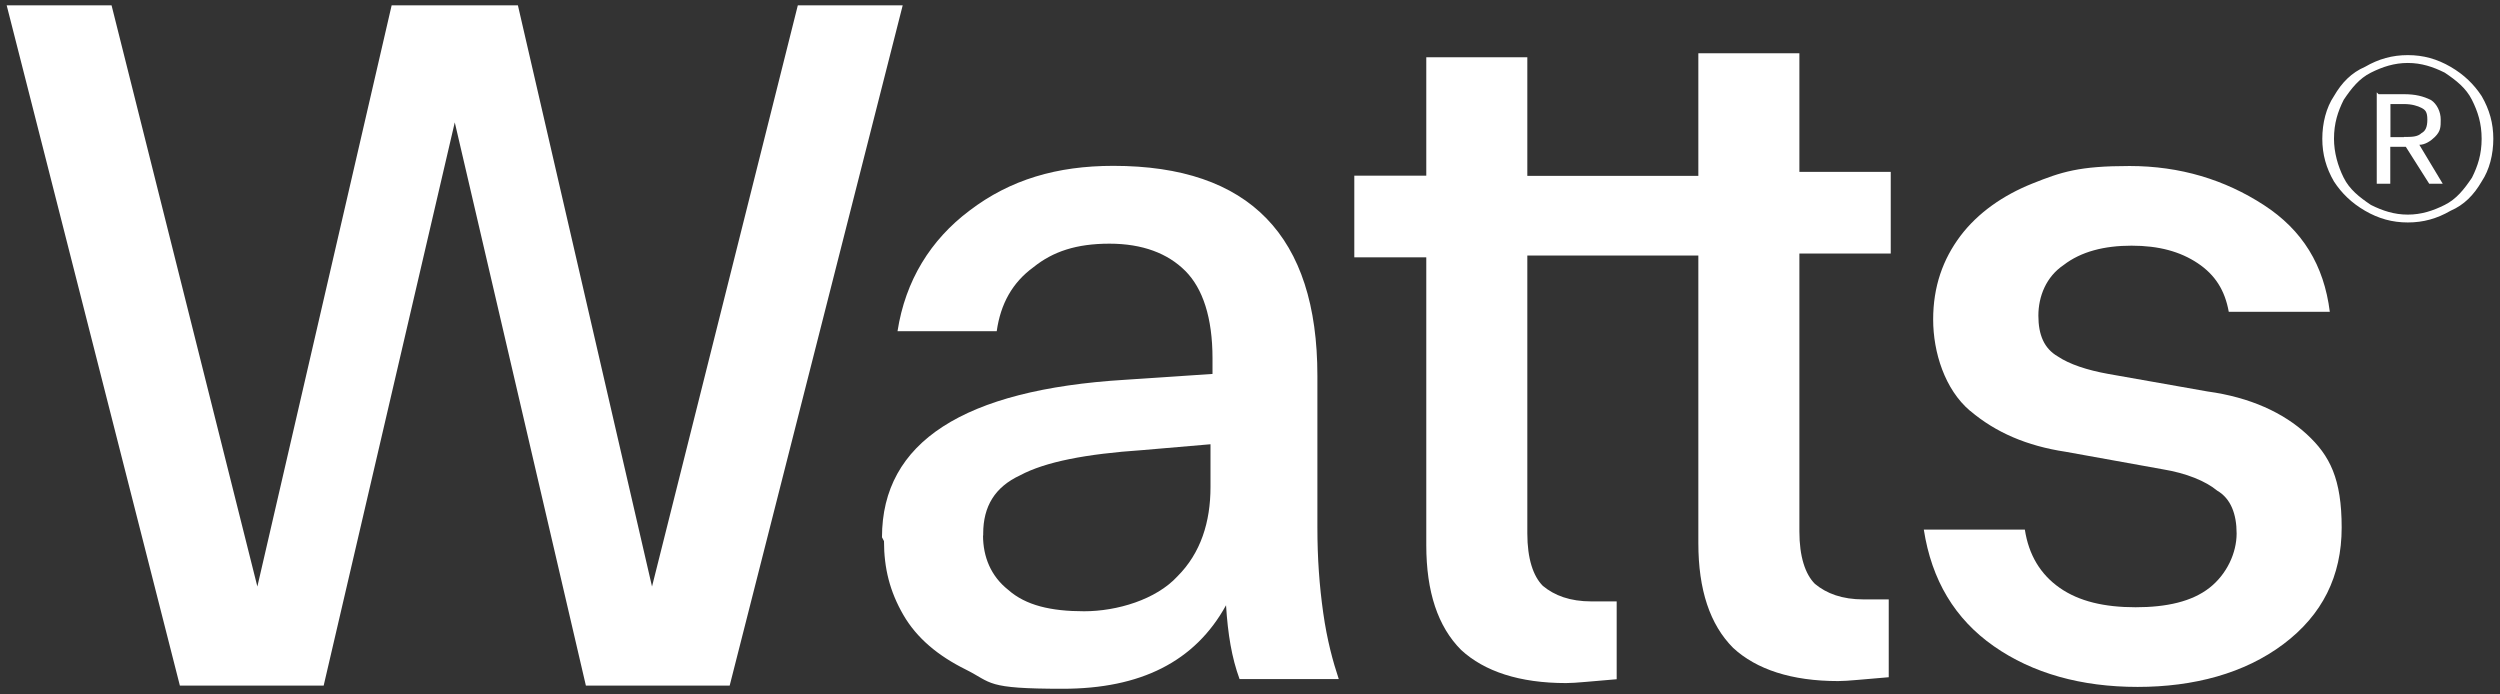
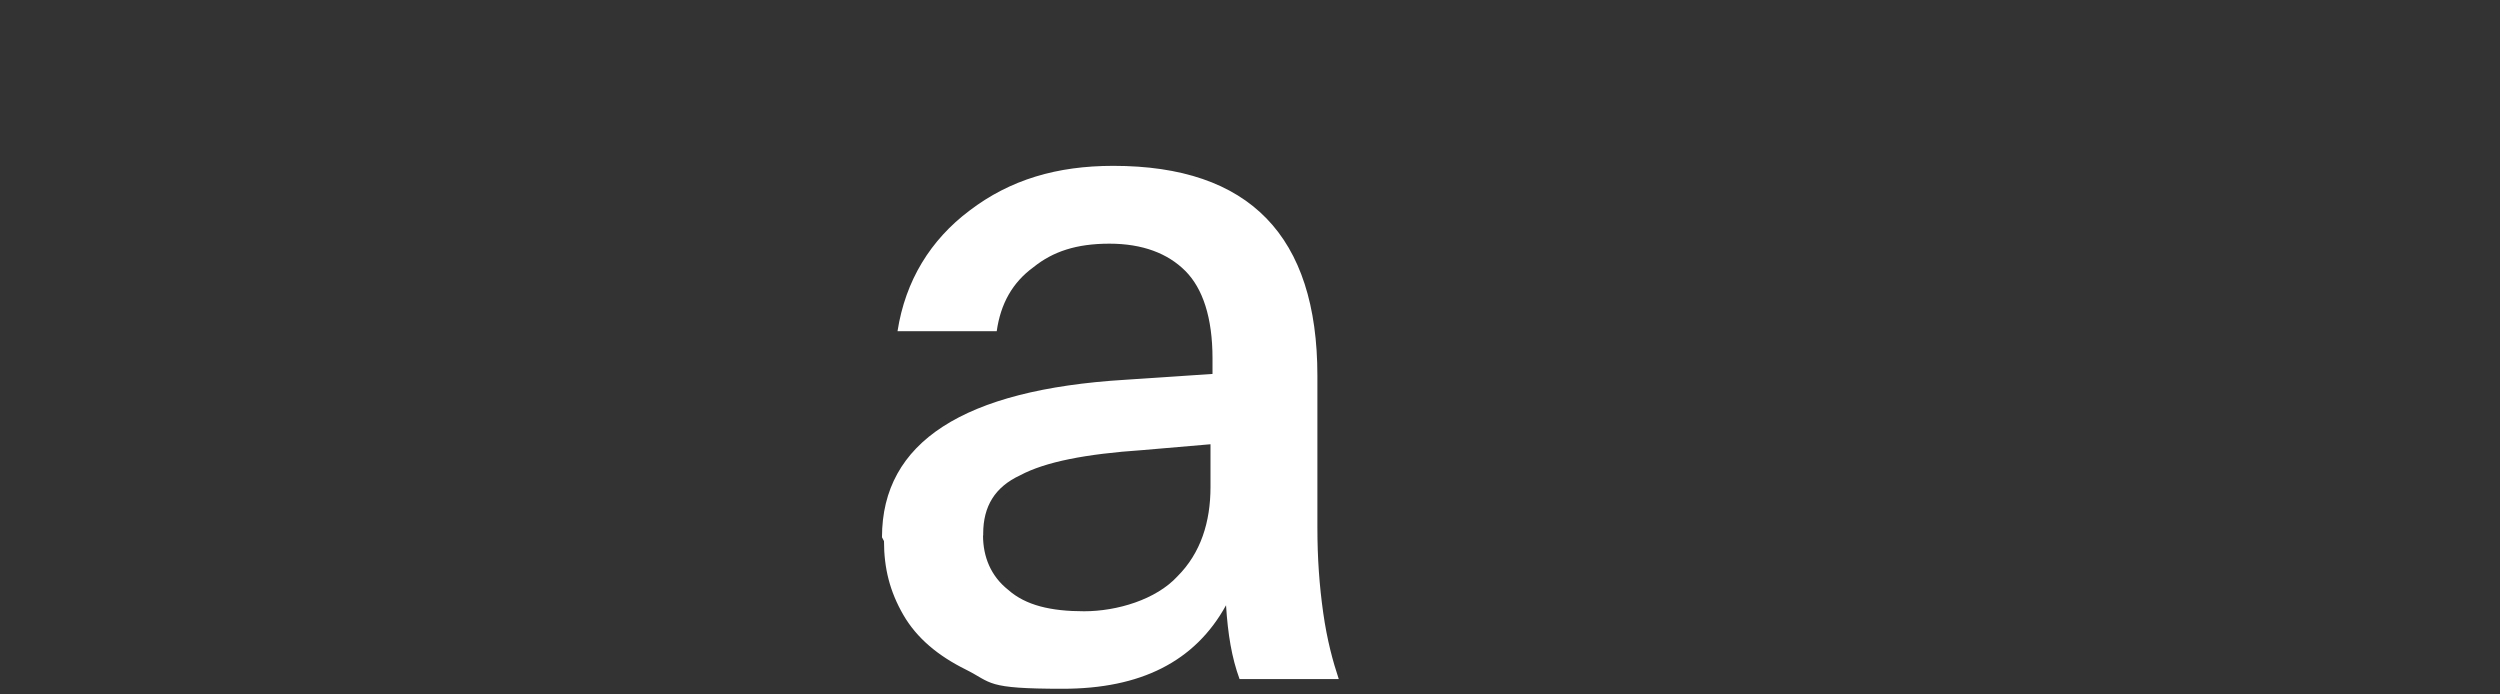
<svg xmlns="http://www.w3.org/2000/svg" id="Layer_1" viewBox="0 0 149.69 41.57">
  <rect x="0" y="0" width="149.69" height="41.57" fill="#333333" stroke="none" />
  <defs>
    <style> .st0, .st1 { fill: #fff; } .st1 { fill-rule: evenodd; } </style>
  </defs>
-   <path class="st0" d="M27.29,7.07l-7.91,33.98h-8.61L.4.32h6.28l8.73,34.8L23.45.32h7.56l8.03,34.8L47.77.32h6.28l-10.36,40.73h-8.61L27.17,7.07h.12Z" />
  <path class="st1" d="M52.81,32.17c0-5.7,4.89-8.84,14.55-9.43l5.24-.35v-.93c0-2.44-.58-4.19-1.63-5.24s-2.56-1.63-4.54-1.63-3.38.47-4.54,1.4c-1.28.93-1.98,2.21-2.21,3.84h-5.94c.47-3.03,1.98-5.47,4.31-7.22,2.44-1.86,5.24-2.68,8.61-2.68,8.15,0,12.22,4.19,12.22,12.57v9.08c0,1.86.12,3.49.35,5.12.23,1.63.58,2.91.93,3.96h-5.94c-.47-1.28-.7-2.68-.81-4.42-1.86,3.38-5.12,5-9.78,5s-4.19-.35-5.82-1.16-2.91-1.86-3.72-3.26-1.16-2.79-1.16-4.42h0l-.12-.23ZM58.86,32.06c0,1.28.47,2.44,1.51,3.26,1.05.93,2.56,1.28,4.54,1.28s4.31-.7,5.59-2.09c1.4-1.4,1.98-3.26,1.98-5.35v-2.56l-4.07.35c-3.38.23-5.82.7-7.33,1.51-1.51.7-2.21,1.86-2.21,3.49h0v.12Z" />
-   <path class="st0" d="M101.69,10.29V3.19h6.05v7.1h5.47v4.89h-5.47v16.64c0,1.51.35,2.56.93,3.14.7.58,1.63.93,2.91.93h1.51v4.66c-1.51.12-2.44.23-3.03.23-2.79,0-4.89-.7-6.28-1.98-1.4-1.4-2.09-3.49-2.09-6.28V15.3h-10.24v16.64c0,1.51.35,2.56.93,3.14.7.58,1.63.93,2.91.93h1.51v4.66c-1.51.12-2.44.23-3.03.23-2.79,0-4.89-.7-6.28-1.98-1.4-1.4-2.09-3.49-2.09-6.28V15.41h-4.31v-4.89h4.31V3.43h6.05v7.1h10.24v-.23Z" />
-   <path class="st0" d="M117.98,24.61c1.51,1.28,3.38,2.09,5.7,2.44l5.82,1.05c1.4.23,2.56.7,3.26,1.28.81.47,1.16,1.4,1.16,2.56s-.58,2.44-1.63,3.26-2.56,1.16-4.42,1.16-3.38-.35-4.54-1.16-1.86-1.98-2.09-3.49h-6.05c.47,3.03,1.86,5.35,4.19,6.98s5.24,2.44,8.61,2.44,6.4-.81,8.73-2.56c2.33-1.75,3.49-4.07,3.49-6.98s-.7-4.31-2.09-5.59-3.38-2.21-5.94-2.56l-5.94-1.05c-1.28-.23-2.33-.58-3.03-1.05-.81-.47-1.16-1.28-1.16-2.44s.47-2.33,1.51-3.03c1.05-.81,2.44-1.16,4.07-1.16s2.91.35,3.96,1.05c1.05.7,1.63,1.63,1.86,2.91h6.05c-.35-2.79-1.63-4.89-3.96-6.4-2.33-1.51-5-2.33-8.03-2.33s-4.07.35-5.82,1.05-3.26,1.75-4.31,3.14c-1.05,1.4-1.63,3.03-1.63,5s.7,4.19,2.21,5.47h0Z" />
-   <path class="st0" d="M144.17,13.32c-.93,0-1.75-.23-2.56-.7s-1.4-1.05-1.86-1.75c-.47-.81-.7-1.63-.7-2.56s.23-1.86.7-2.56c.47-.81,1.05-1.4,1.86-1.75.81-.47,1.63-.7,2.56-.7s1.75.23,2.56.7,1.4,1.05,1.86,1.75c.47.81.7,1.63.7,2.56s-.23,1.86-.7,2.56c-.47.81-1.05,1.4-1.86,1.75-.81.47-1.63.7-2.56.7ZM139.75,8.31c0,.81.23,1.63.58,2.33s.93,1.16,1.63,1.63c.7.35,1.4.58,2.21.58s1.51-.23,2.21-.58c.7-.35,1.16-.93,1.63-1.63.35-.7.58-1.4.58-2.33s-.23-1.63-.58-2.33-.93-1.16-1.63-1.63c-.7-.35-1.4-.58-2.21-.58s-1.51.23-2.21.58c-.7.35-1.16.93-1.63,1.63-.35.7-.58,1.4-.58,2.33ZM142.42,5.64h1.51c.7,0,1.16.12,1.63.35.35.23.58.7.58,1.16s0,.7-.35,1.05c-.23.23-.58.47-.93.47l1.4,2.33h-.81l-1.4-2.21h-.93v2.21h-.81v-5.47l.12.12ZM143.94,8.2c.47,0,.81,0,1.05-.23.23-.12.35-.35.35-.81s-.12-.58-.35-.7-.58-.23-1.05-.23h-.81v1.98s.81,0,.81,0Z" />
</svg>